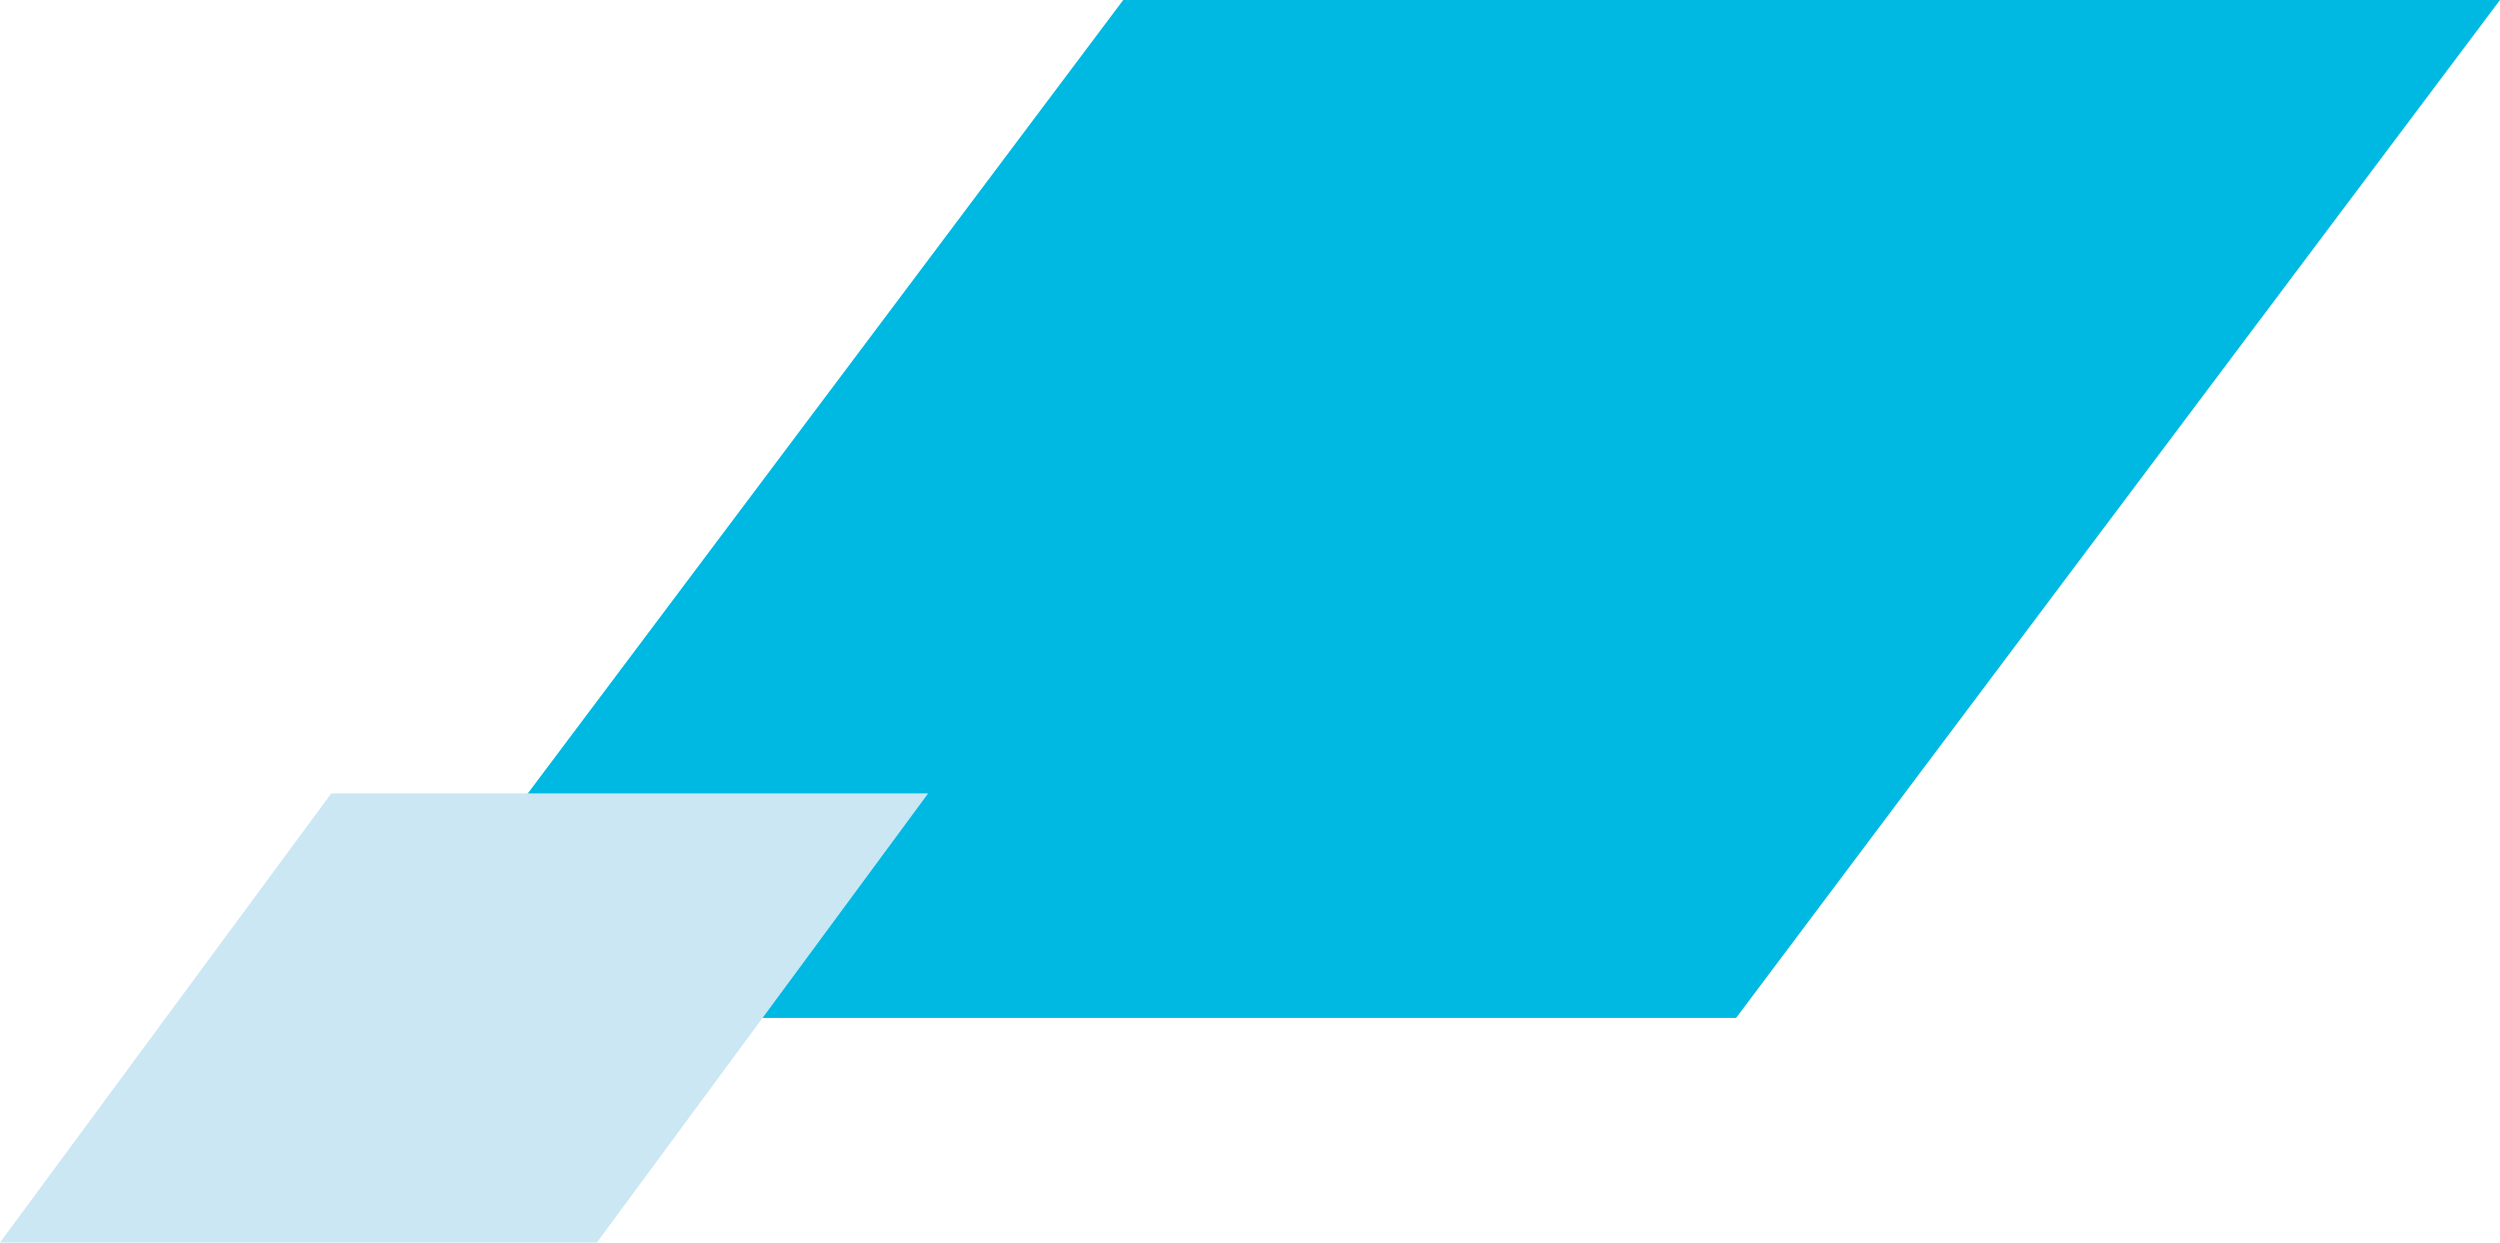
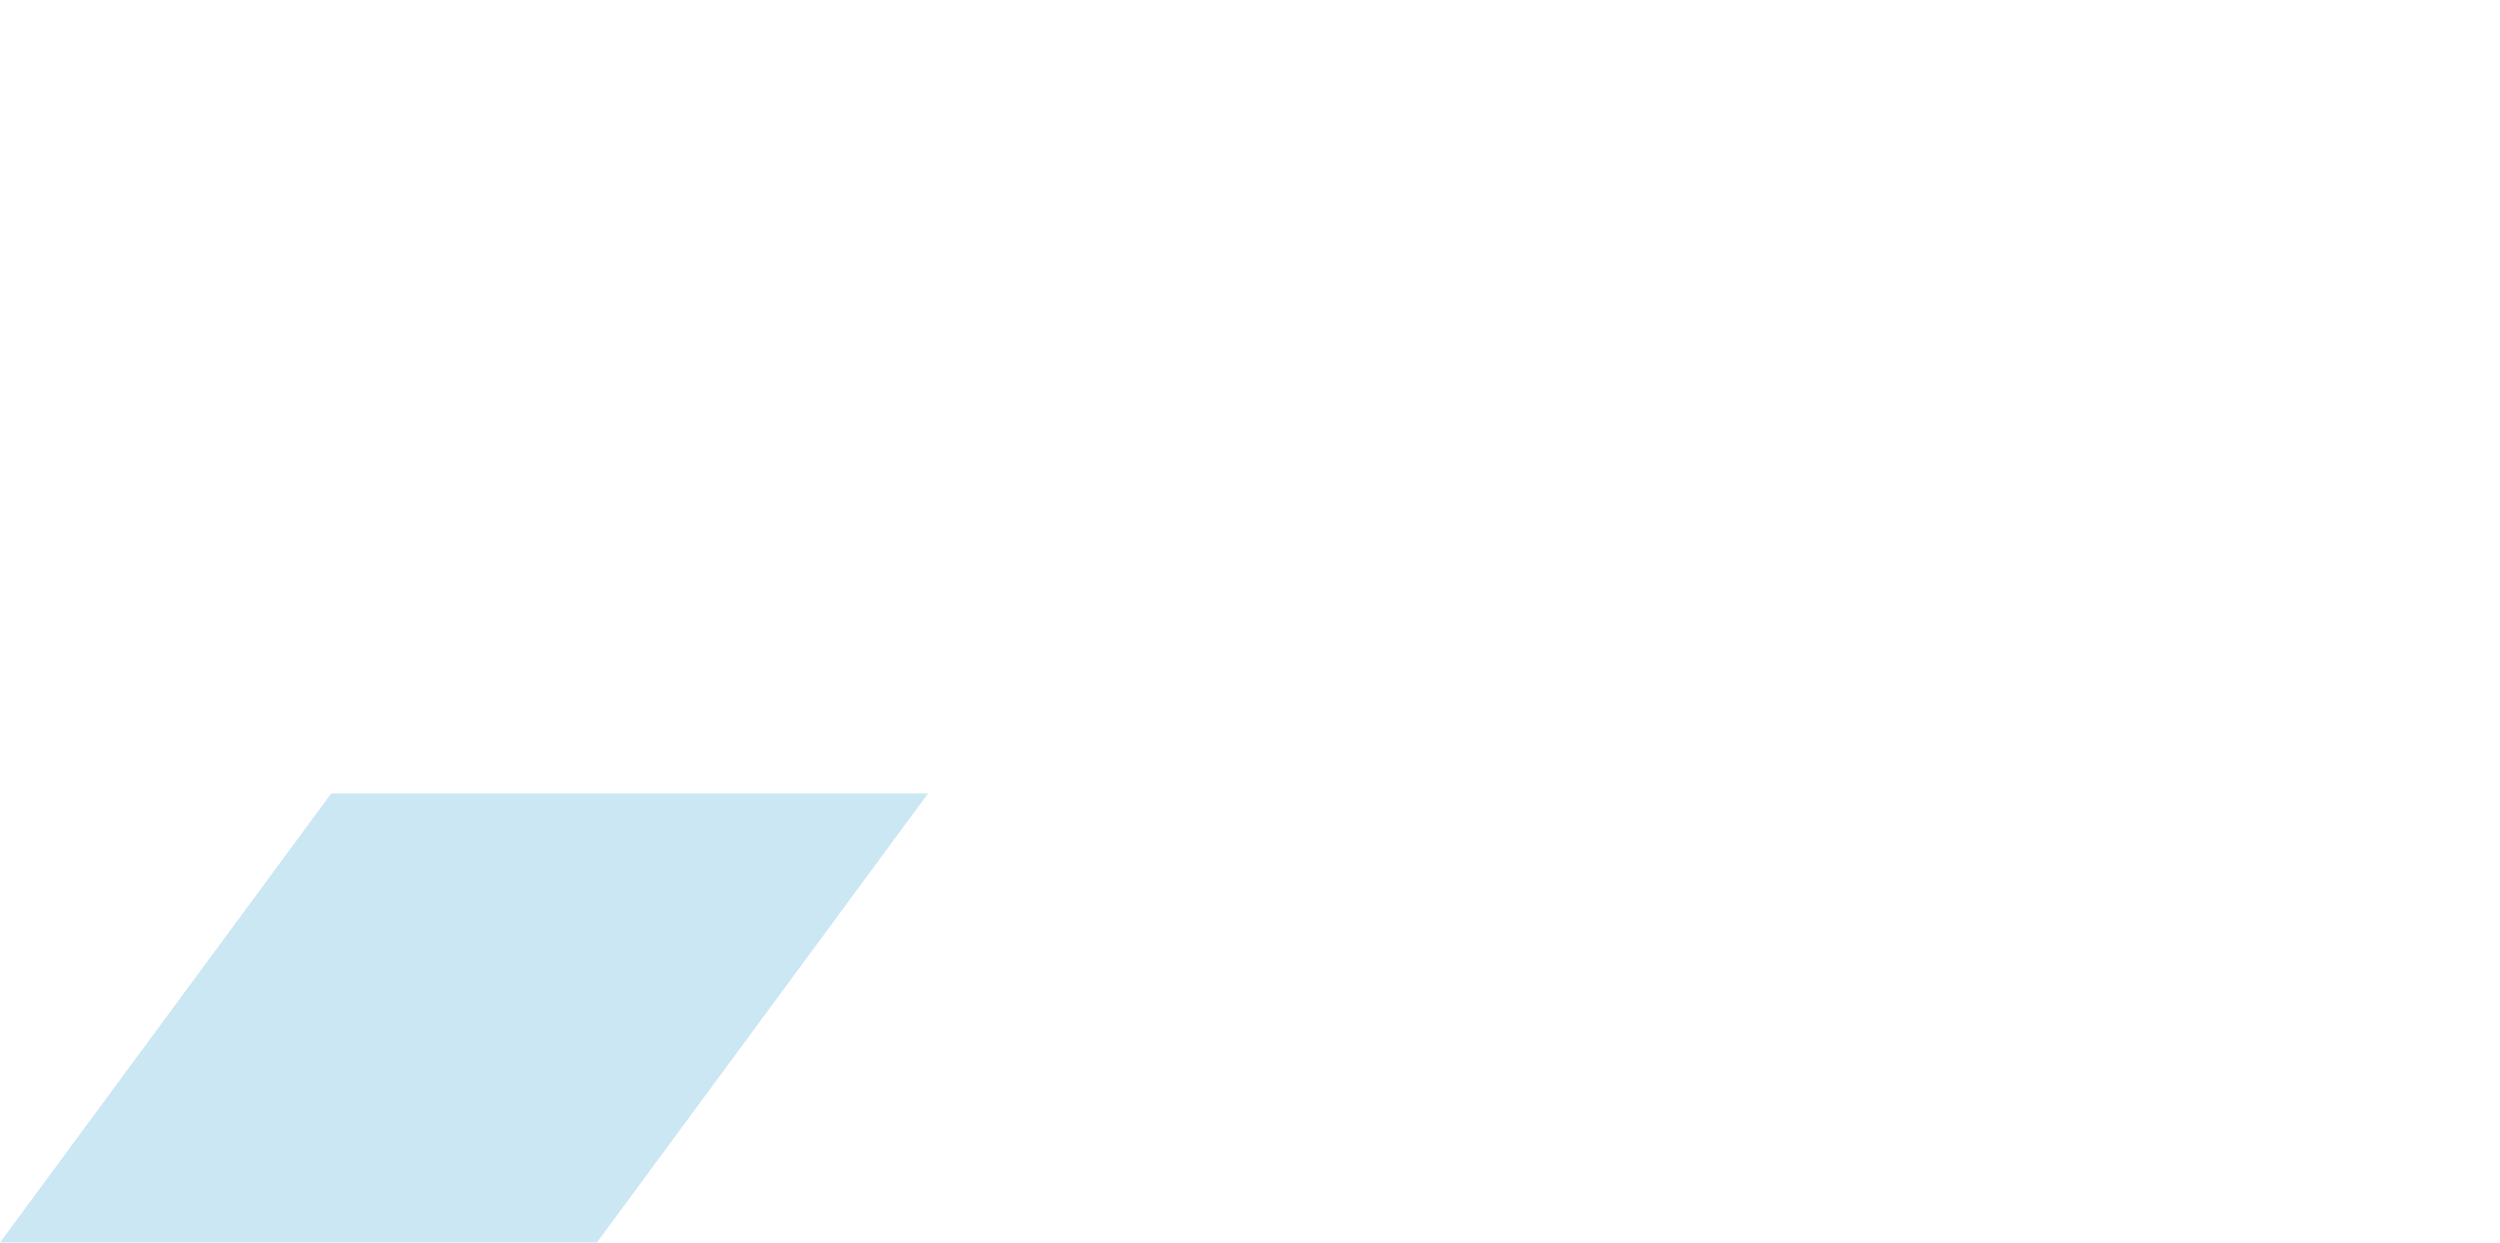
<svg xmlns="http://www.w3.org/2000/svg" width="167" height="83" viewBox="0 0 167 83" fill="none">
-   <path d="M167 0H75.032L24 68H115.968L167 0Z" fill="#00B9E3" />
  <path d="M62 53H22.126L0 83H39.874L62 53Z" fill="#CCE7F4" />
</svg>